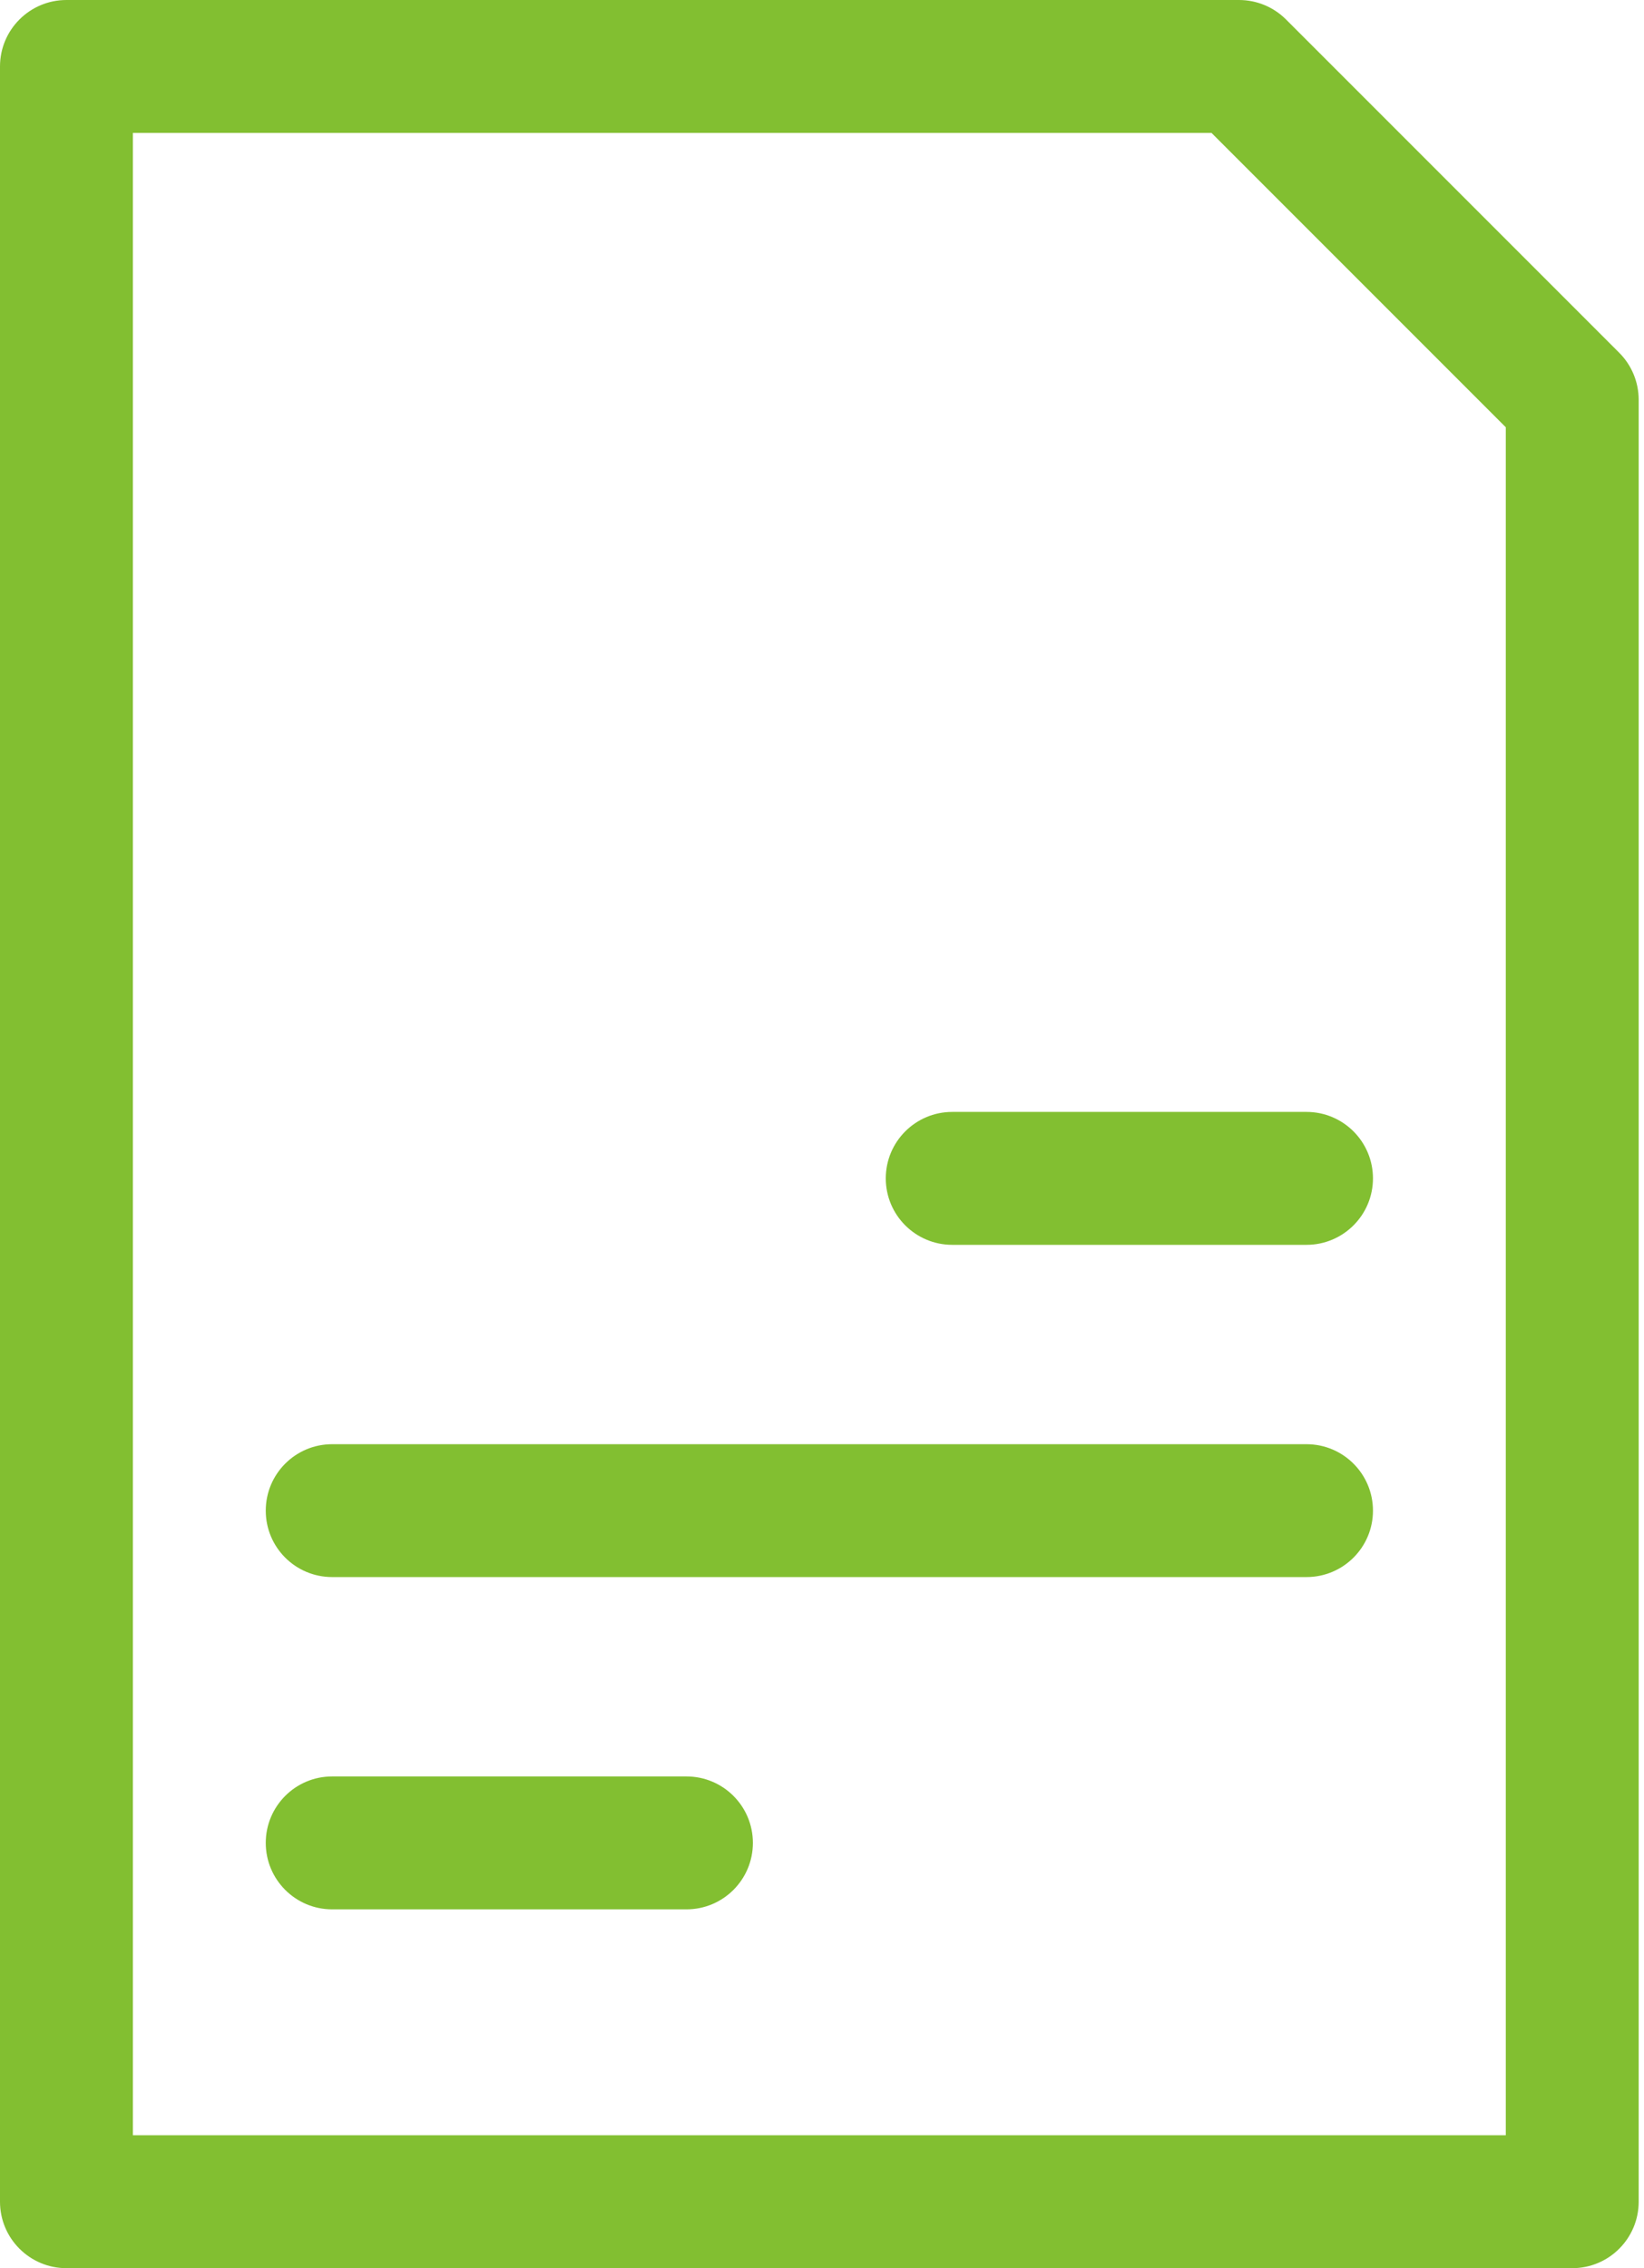
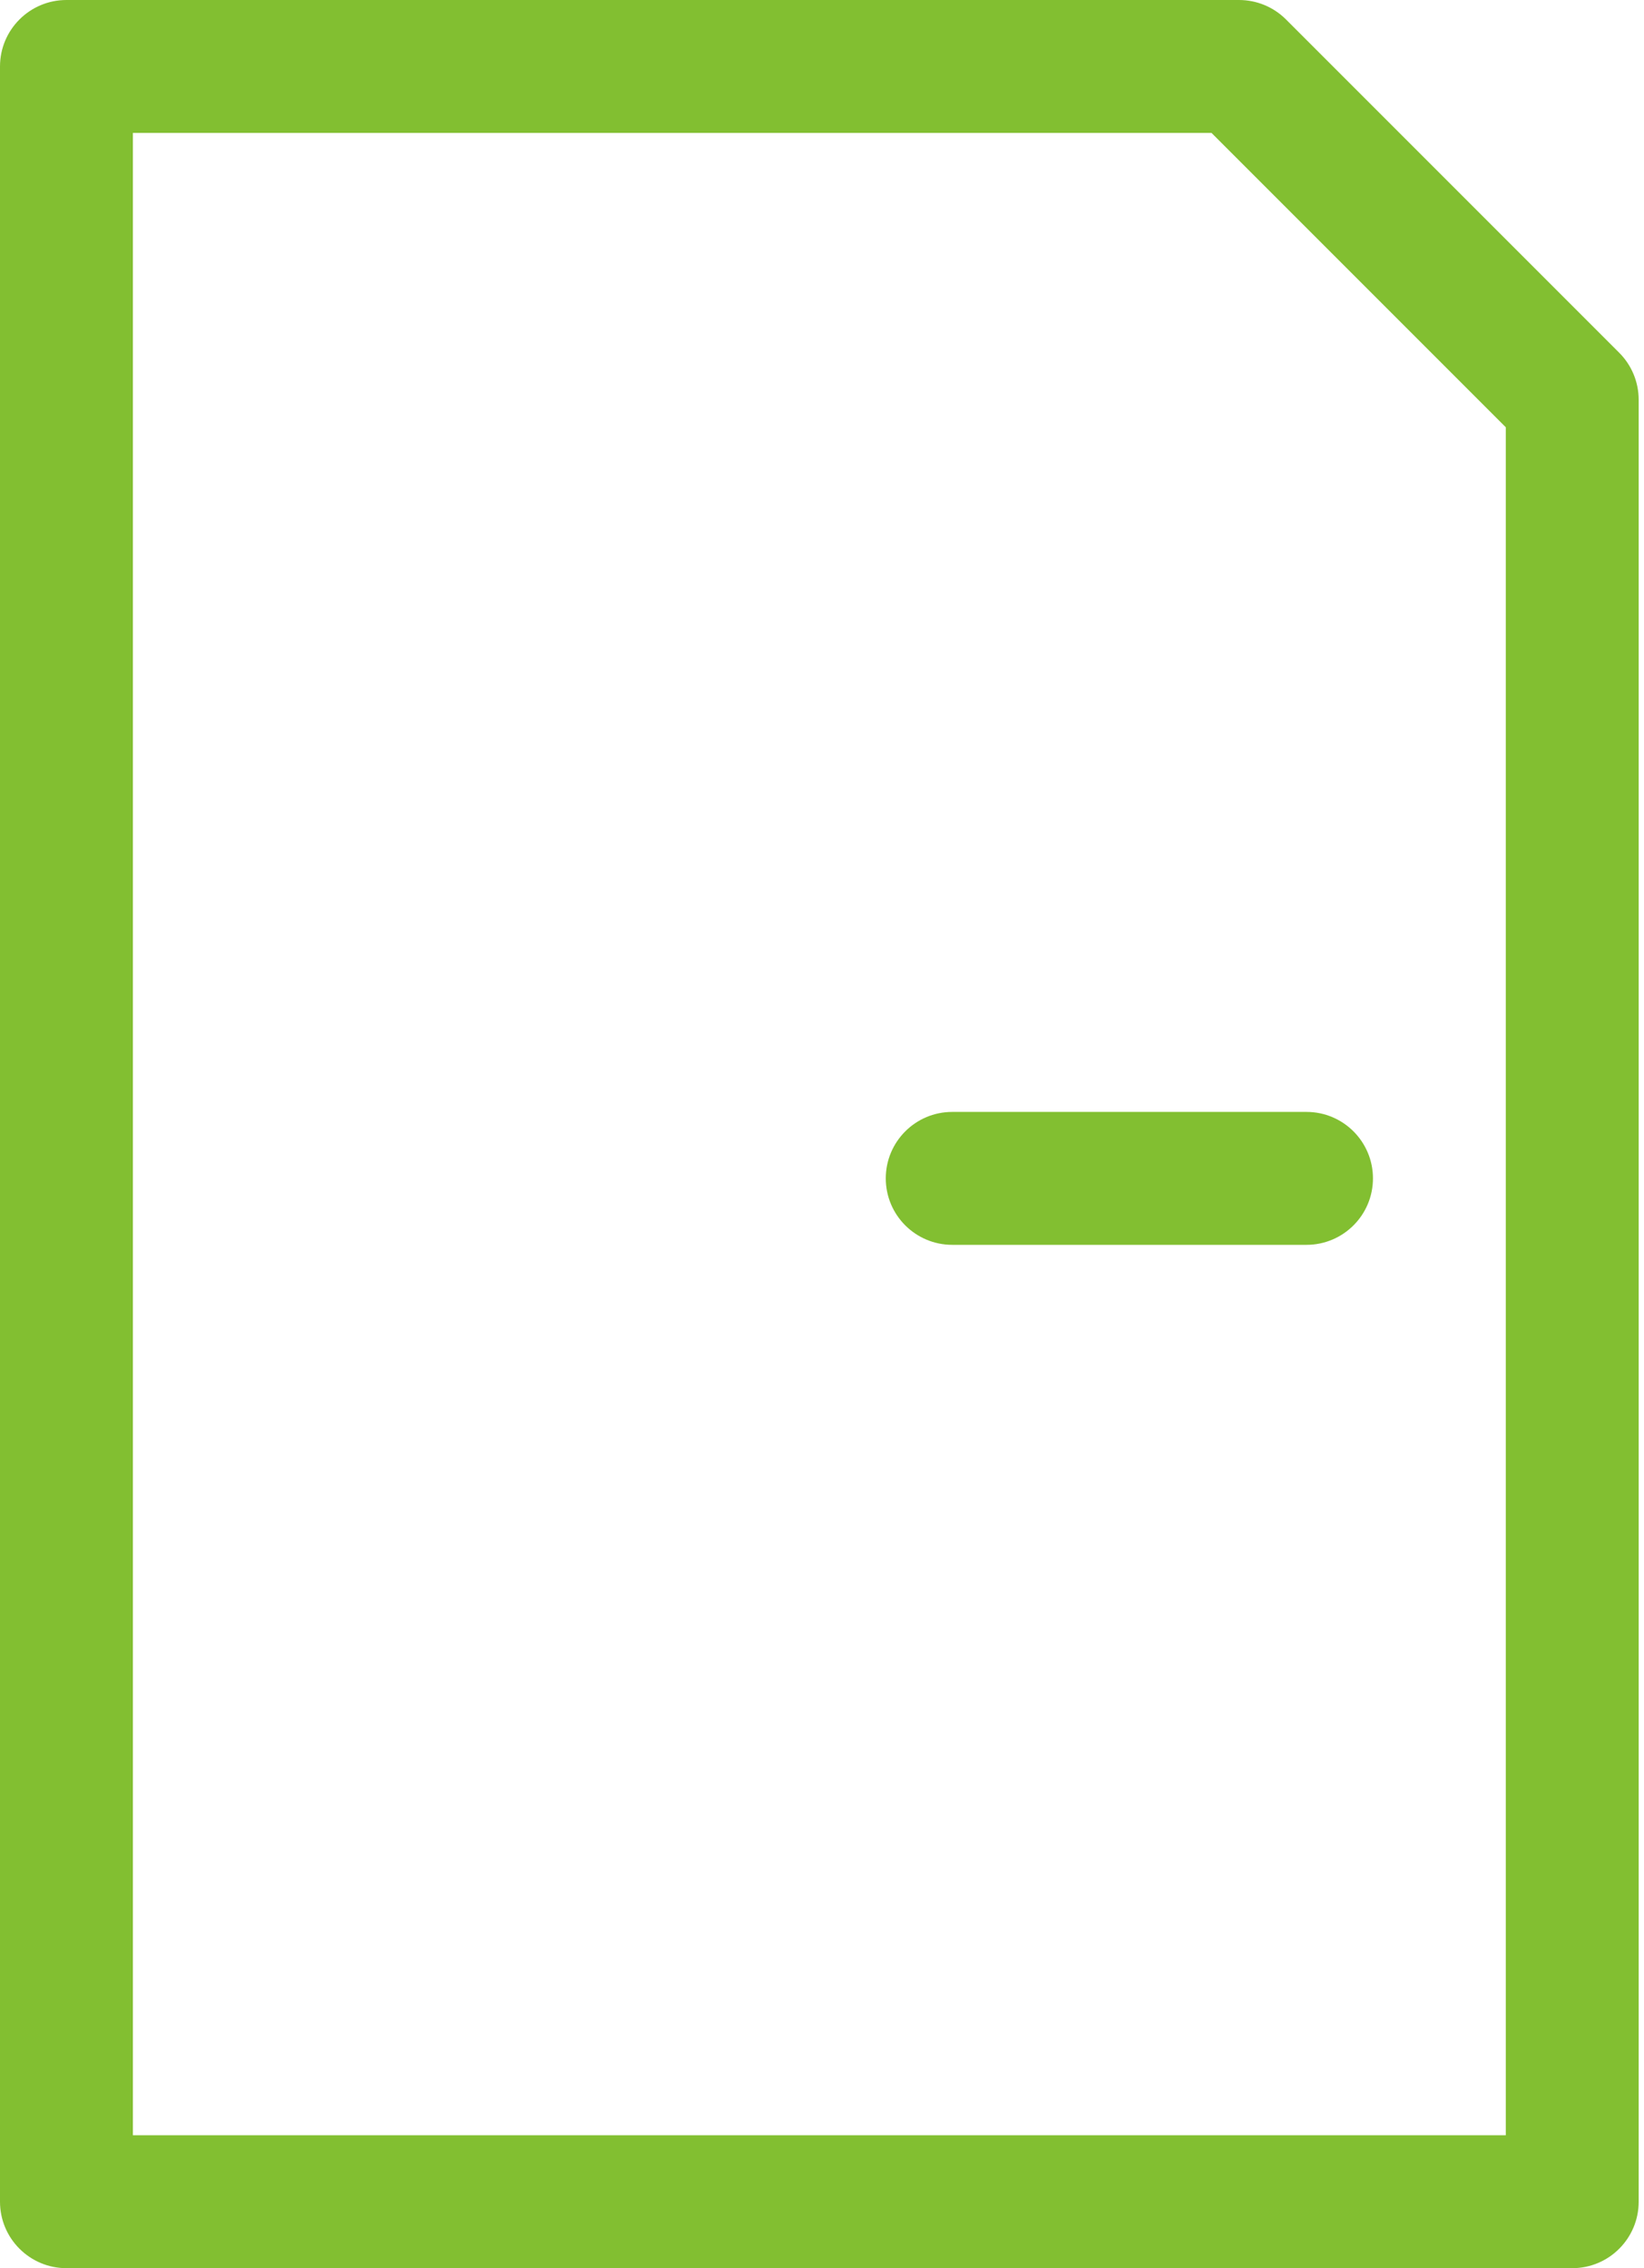
<svg xmlns="http://www.w3.org/2000/svg" width="29" height="40" viewBox="0 0 29 40" fill="none">
  <path d="M1.172 0H21.856C22.167 0 22.465 0.123 22.685 0.343L28.563 6.221C28.783 6.441 28.906 6.739 28.906 7.05V38.828C28.906 39.475 28.382 40 27.734 40H1.172C0.525 40 0 39.475 0 38.828V1.172C0 0.525 0.525 0 1.172 0ZM2.344 37.656H26.562V7.535L21.371 2.344H2.344V37.656Z" fill="#82BF31" />
-   <path d="M5.859 25.469H23.047C23.694 25.469 24.219 25.993 24.219 26.641C24.219 27.288 23.694 27.812 23.047 27.812H5.859C5.212 27.812 4.688 27.288 4.688 26.641C4.688 25.993 5.212 25.469 5.859 25.469Z" fill="#82BF31" />
  <path d="M16.797 19.609H23.047C23.694 19.609 24.219 20.134 24.219 20.781C24.219 21.428 23.694 21.953 23.047 21.953H16.797C16.15 21.953 15.625 21.428 15.625 20.781C15.625 20.134 16.15 19.609 16.797 19.609Z" fill="#82BF31" />
-   <path d="M5.859 31.328H12.109C12.757 31.328 13.281 31.853 13.281 32.5C13.281 33.147 12.757 33.672 12.109 33.672H5.859C5.212 33.672 4.688 33.147 4.688 32.5C4.688 31.853 5.212 31.328 5.859 31.328Z" fill="#82BF31" />
</svg>